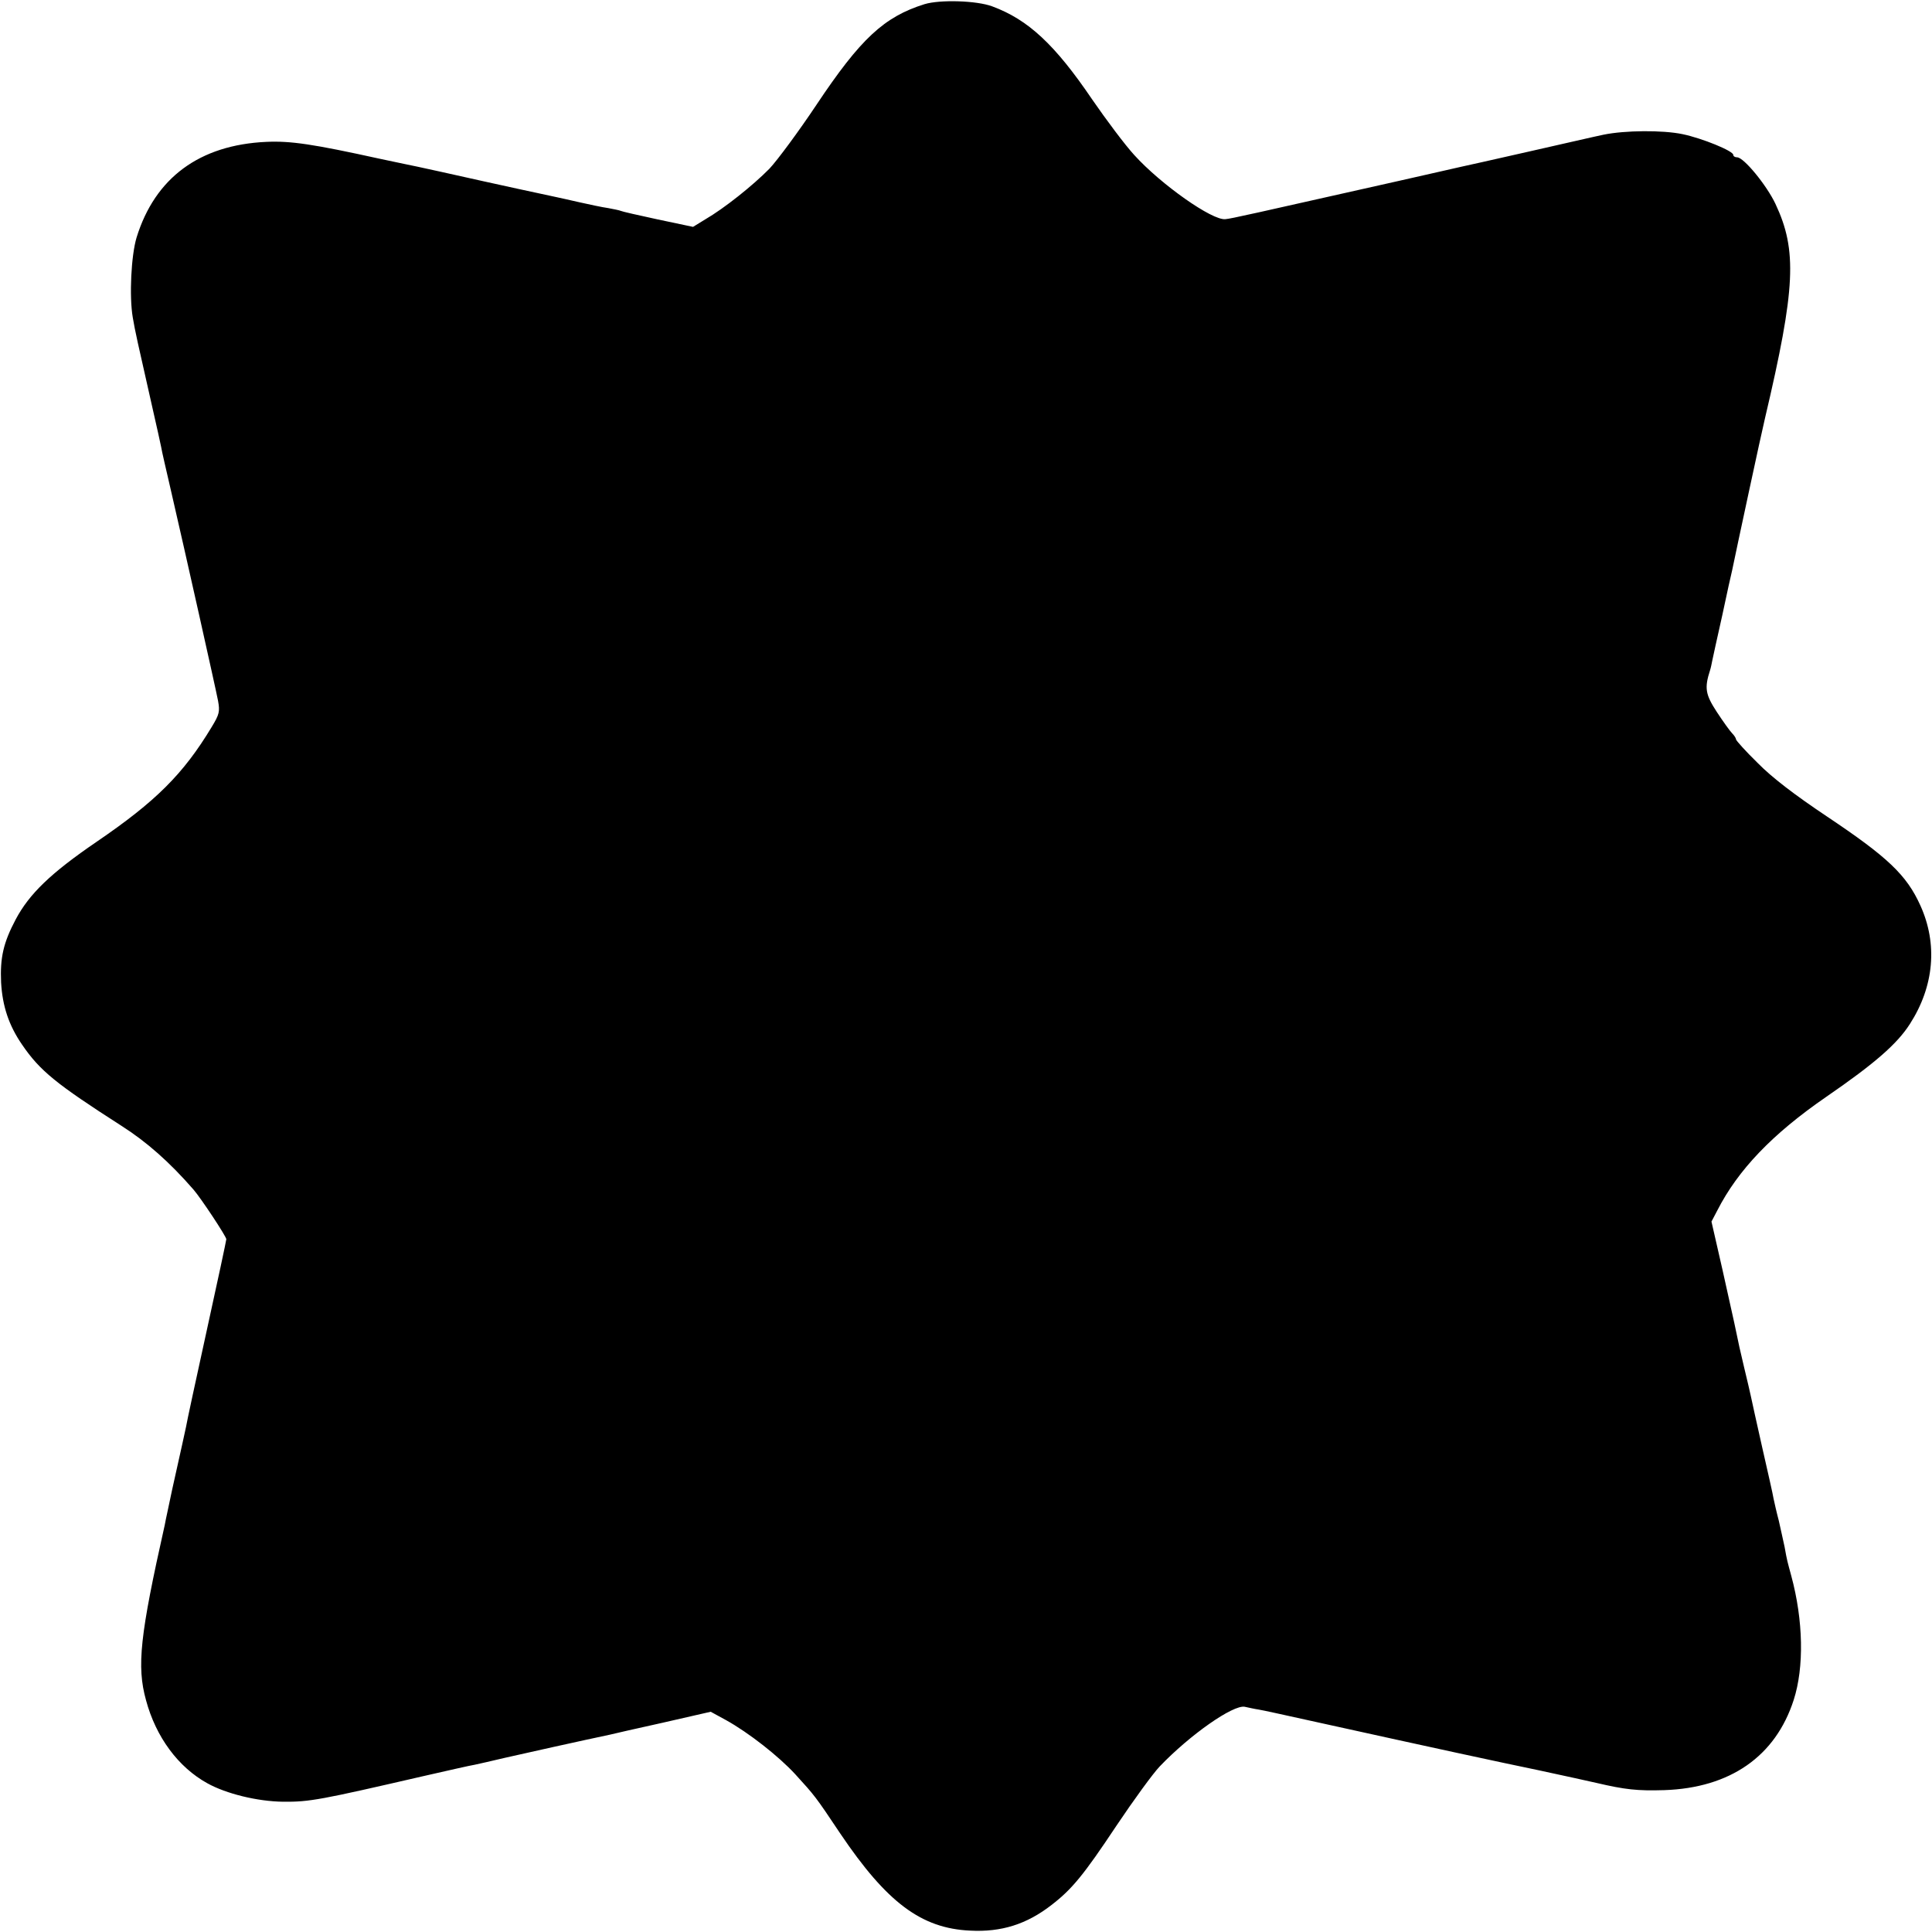
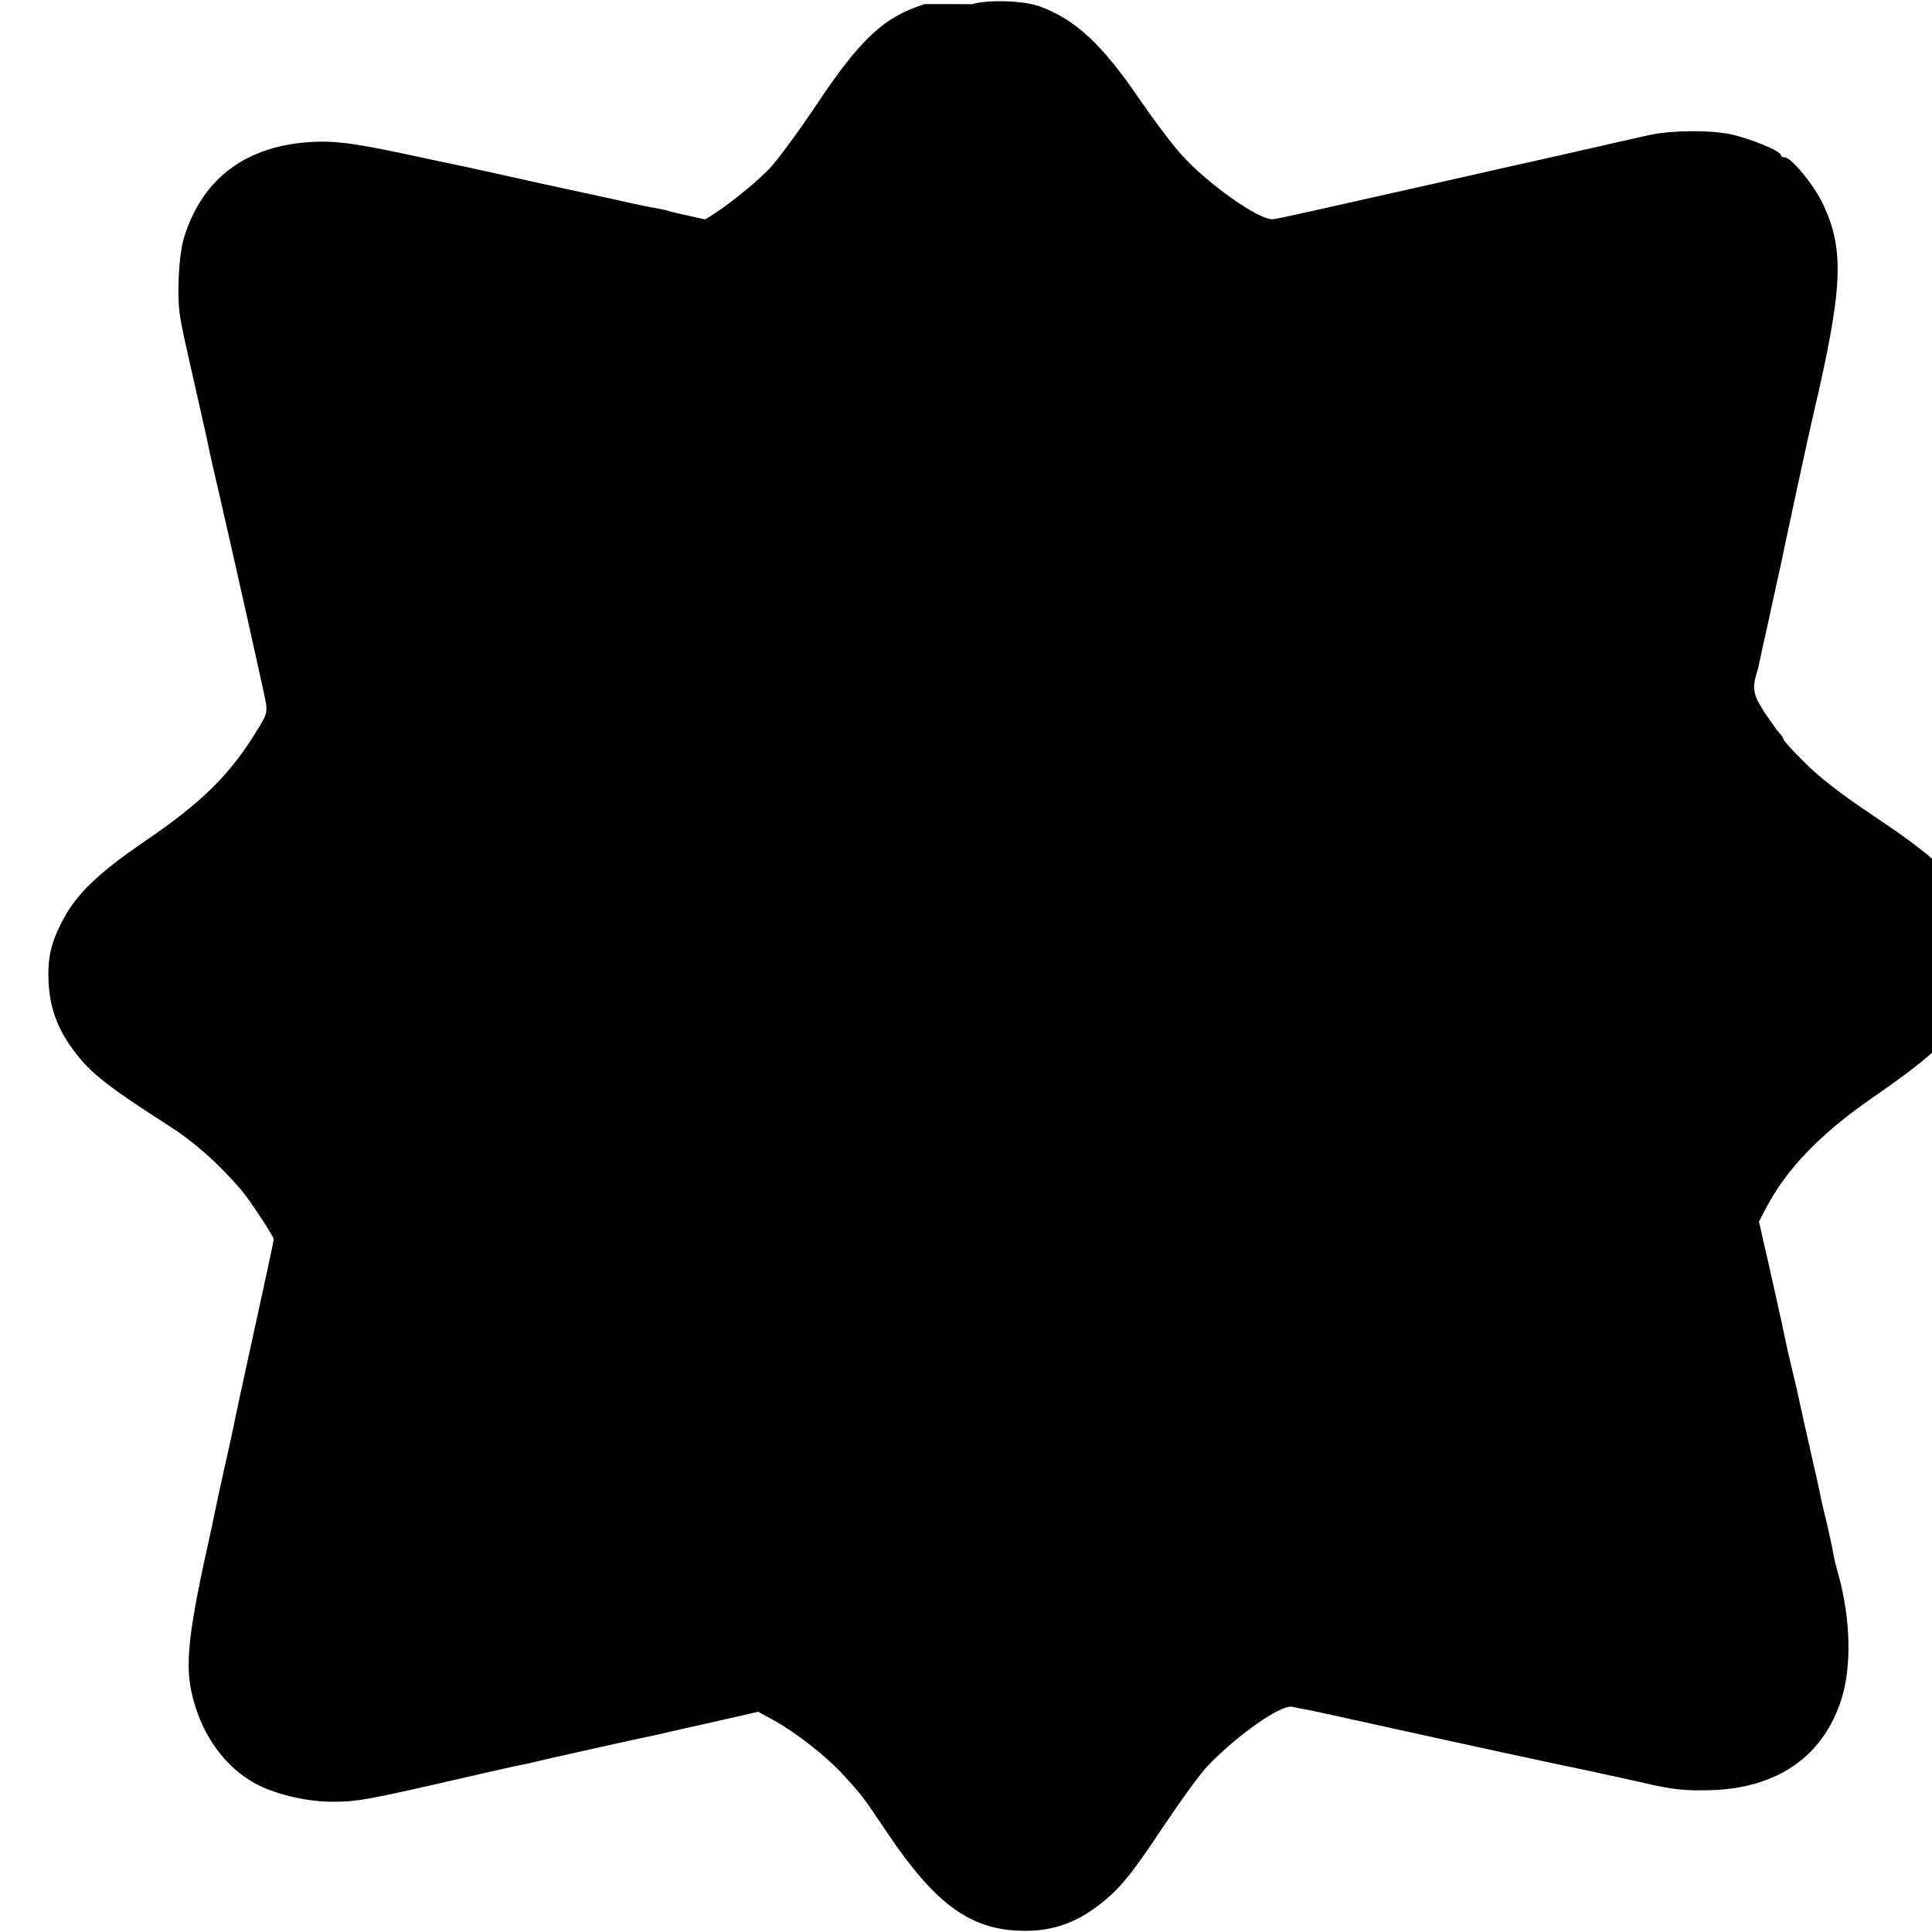
<svg xmlns="http://www.w3.org/2000/svg" version="1.0" width="700pt" height="700pt" viewBox="0 0 700 700" preserveAspectRatio="xMidYMid meet">
  <g transform="translate(0,700) scale(0.1,-0.1)" fill="#000000" stroke="none">
-     <path d="M3350 6985 c-147 -46 -232 -125 -392 -365 -64 -96 -141 -200 -170 -231 -60 -61 -164 -144 -233 -184 l-44 -27 -128 27 c-70 15 -131 29 -134 31 -4 2 -24 6 -45 10 -22 3 -68 13 -104 21 -36 8 -74 17 -85 19 -20 4 -210 45 -415 91 -63 14 -124 27 -135 29 -11 2 -51 11 -90 19 -241 53 -322 65 -410 61 -242 -11 -403 -130 -470 -346 -20 -66 -27 -214 -14 -290 9 -53 16 -83 73 -335 14 -60 27 -121 30 -135 2 -14 19 -86 36 -160 52 -225 161 -712 170 -759 7 -39 5 -49 -23 -95 -103 -171 -203 -270 -417 -416 -167 -114 -244 -189 -293 -281 -45 -85 -57 -139 -53 -229 5 -86 28 -155 76 -225 65 -95 123 -142 360 -294 91 -58 174 -131 261 -231 27 -31 119 -170 119 -180 0 -4 -32 -154 -71 -331 -39 -178 -73 -335 -75 -349 -5 -22 -15 -71 -50 -226 -7 -34 -15 -72 -18 -85 -3 -13 -7 -33 -9 -44 -90 -401 -102 -512 -68 -635 36 -134 117 -243 222 -301 68 -38 182 -66 275 -67 96 -1 136 7 509 93 88 20 171 39 185 41 14 3 63 14 109 25 66 15 281 63 381 84 8 2 94 22 190 43 l175 40 55 -30 c83 -46 191 -131 251 -196 72 -79 73 -80 164 -216 168 -249 293 -343 470 -351 113 -6 205 23 295 93 74 57 116 108 235 287 63 94 133 190 157 215 110 115 266 224 308 216 14 -3 36 -8 50 -10 14 -2 99 -21 190 -41 476 -105 671 -147 825 -179 94 -20 188 -41 210 -46 103 -24 147 -29 245 -26 238 8 403 122 469 327 38 118 35 288 -9 450 -14 52 -15 53 -24 104 -5 22 -14 65 -21 95 -8 30 -16 66 -19 80 -2 14 -21 97 -41 185 -20 88 -38 171 -41 185 -3 14 -14 62 -25 107 -11 45 -24 104 -29 130 -5 26 -28 126 -49 222 l-40 175 21 40 c75 147 199 277 395 412 176 121 257 192 303 264 88 137 101 290 38 429 -50 111 -119 176 -339 323 -118 79 -199 141 -251 194 -43 42 -78 81 -78 85 0 4 -6 14 -14 22 -8 8 -33 43 -56 78 -41 63 -45 86 -24 151 3 9 6 25 8 35 2 10 18 83 36 163 17 80 33 153 36 164 13 64 107 502 119 551 111 471 117 608 38 776 -32 68 -115 169 -139 169 -8 0 -14 4 -14 9 0 14 -112 60 -184 75 -72 15 -208 14 -286 -2 -25 -5 -146 -33 -270 -61 -124 -28 -234 -53 -245 -55 -11 -3 -112 -25 -225 -51 -534 -120 -607 -137 -630 -139 -47 -6 -234 126 -330 232 -34 37 -102 128 -153 202 -135 199 -232 289 -362 337 -56 21 -189 25 -245 8z" />
+     <path d="M3350 6985 c-147 -46 -232 -125 -392 -365 -64 -96 -141 -200 -170 -231 -60 -61 -164 -144 -233 -184 c-70 15 -131 29 -134 31 -4 2 -24 6 -45 10 -22 3 -68 13 -104 21 -36 8 -74 17 -85 19 -20 4 -210 45 -415 91 -63 14 -124 27 -135 29 -11 2 -51 11 -90 19 -241 53 -322 65 -410 61 -242 -11 -403 -130 -470 -346 -20 -66 -27 -214 -14 -290 9 -53 16 -83 73 -335 14 -60 27 -121 30 -135 2 -14 19 -86 36 -160 52 -225 161 -712 170 -759 7 -39 5 -49 -23 -95 -103 -171 -203 -270 -417 -416 -167 -114 -244 -189 -293 -281 -45 -85 -57 -139 -53 -229 5 -86 28 -155 76 -225 65 -95 123 -142 360 -294 91 -58 174 -131 261 -231 27 -31 119 -170 119 -180 0 -4 -32 -154 -71 -331 -39 -178 -73 -335 -75 -349 -5 -22 -15 -71 -50 -226 -7 -34 -15 -72 -18 -85 -3 -13 -7 -33 -9 -44 -90 -401 -102 -512 -68 -635 36 -134 117 -243 222 -301 68 -38 182 -66 275 -67 96 -1 136 7 509 93 88 20 171 39 185 41 14 3 63 14 109 25 66 15 281 63 381 84 8 2 94 22 190 43 l175 40 55 -30 c83 -46 191 -131 251 -196 72 -79 73 -80 164 -216 168 -249 293 -343 470 -351 113 -6 205 23 295 93 74 57 116 108 235 287 63 94 133 190 157 215 110 115 266 224 308 216 14 -3 36 -8 50 -10 14 -2 99 -21 190 -41 476 -105 671 -147 825 -179 94 -20 188 -41 210 -46 103 -24 147 -29 245 -26 238 8 403 122 469 327 38 118 35 288 -9 450 -14 52 -15 53 -24 104 -5 22 -14 65 -21 95 -8 30 -16 66 -19 80 -2 14 -21 97 -41 185 -20 88 -38 171 -41 185 -3 14 -14 62 -25 107 -11 45 -24 104 -29 130 -5 26 -28 126 -49 222 l-40 175 21 40 c75 147 199 277 395 412 176 121 257 192 303 264 88 137 101 290 38 429 -50 111 -119 176 -339 323 -118 79 -199 141 -251 194 -43 42 -78 81 -78 85 0 4 -6 14 -14 22 -8 8 -33 43 -56 78 -41 63 -45 86 -24 151 3 9 6 25 8 35 2 10 18 83 36 163 17 80 33 153 36 164 13 64 107 502 119 551 111 471 117 608 38 776 -32 68 -115 169 -139 169 -8 0 -14 4 -14 9 0 14 -112 60 -184 75 -72 15 -208 14 -286 -2 -25 -5 -146 -33 -270 -61 -124 -28 -234 -53 -245 -55 -11 -3 -112 -25 -225 -51 -534 -120 -607 -137 -630 -139 -47 -6 -234 126 -330 232 -34 37 -102 128 -153 202 -135 199 -232 289 -362 337 -56 21 -189 25 -245 8z" />
  </g>
</svg>